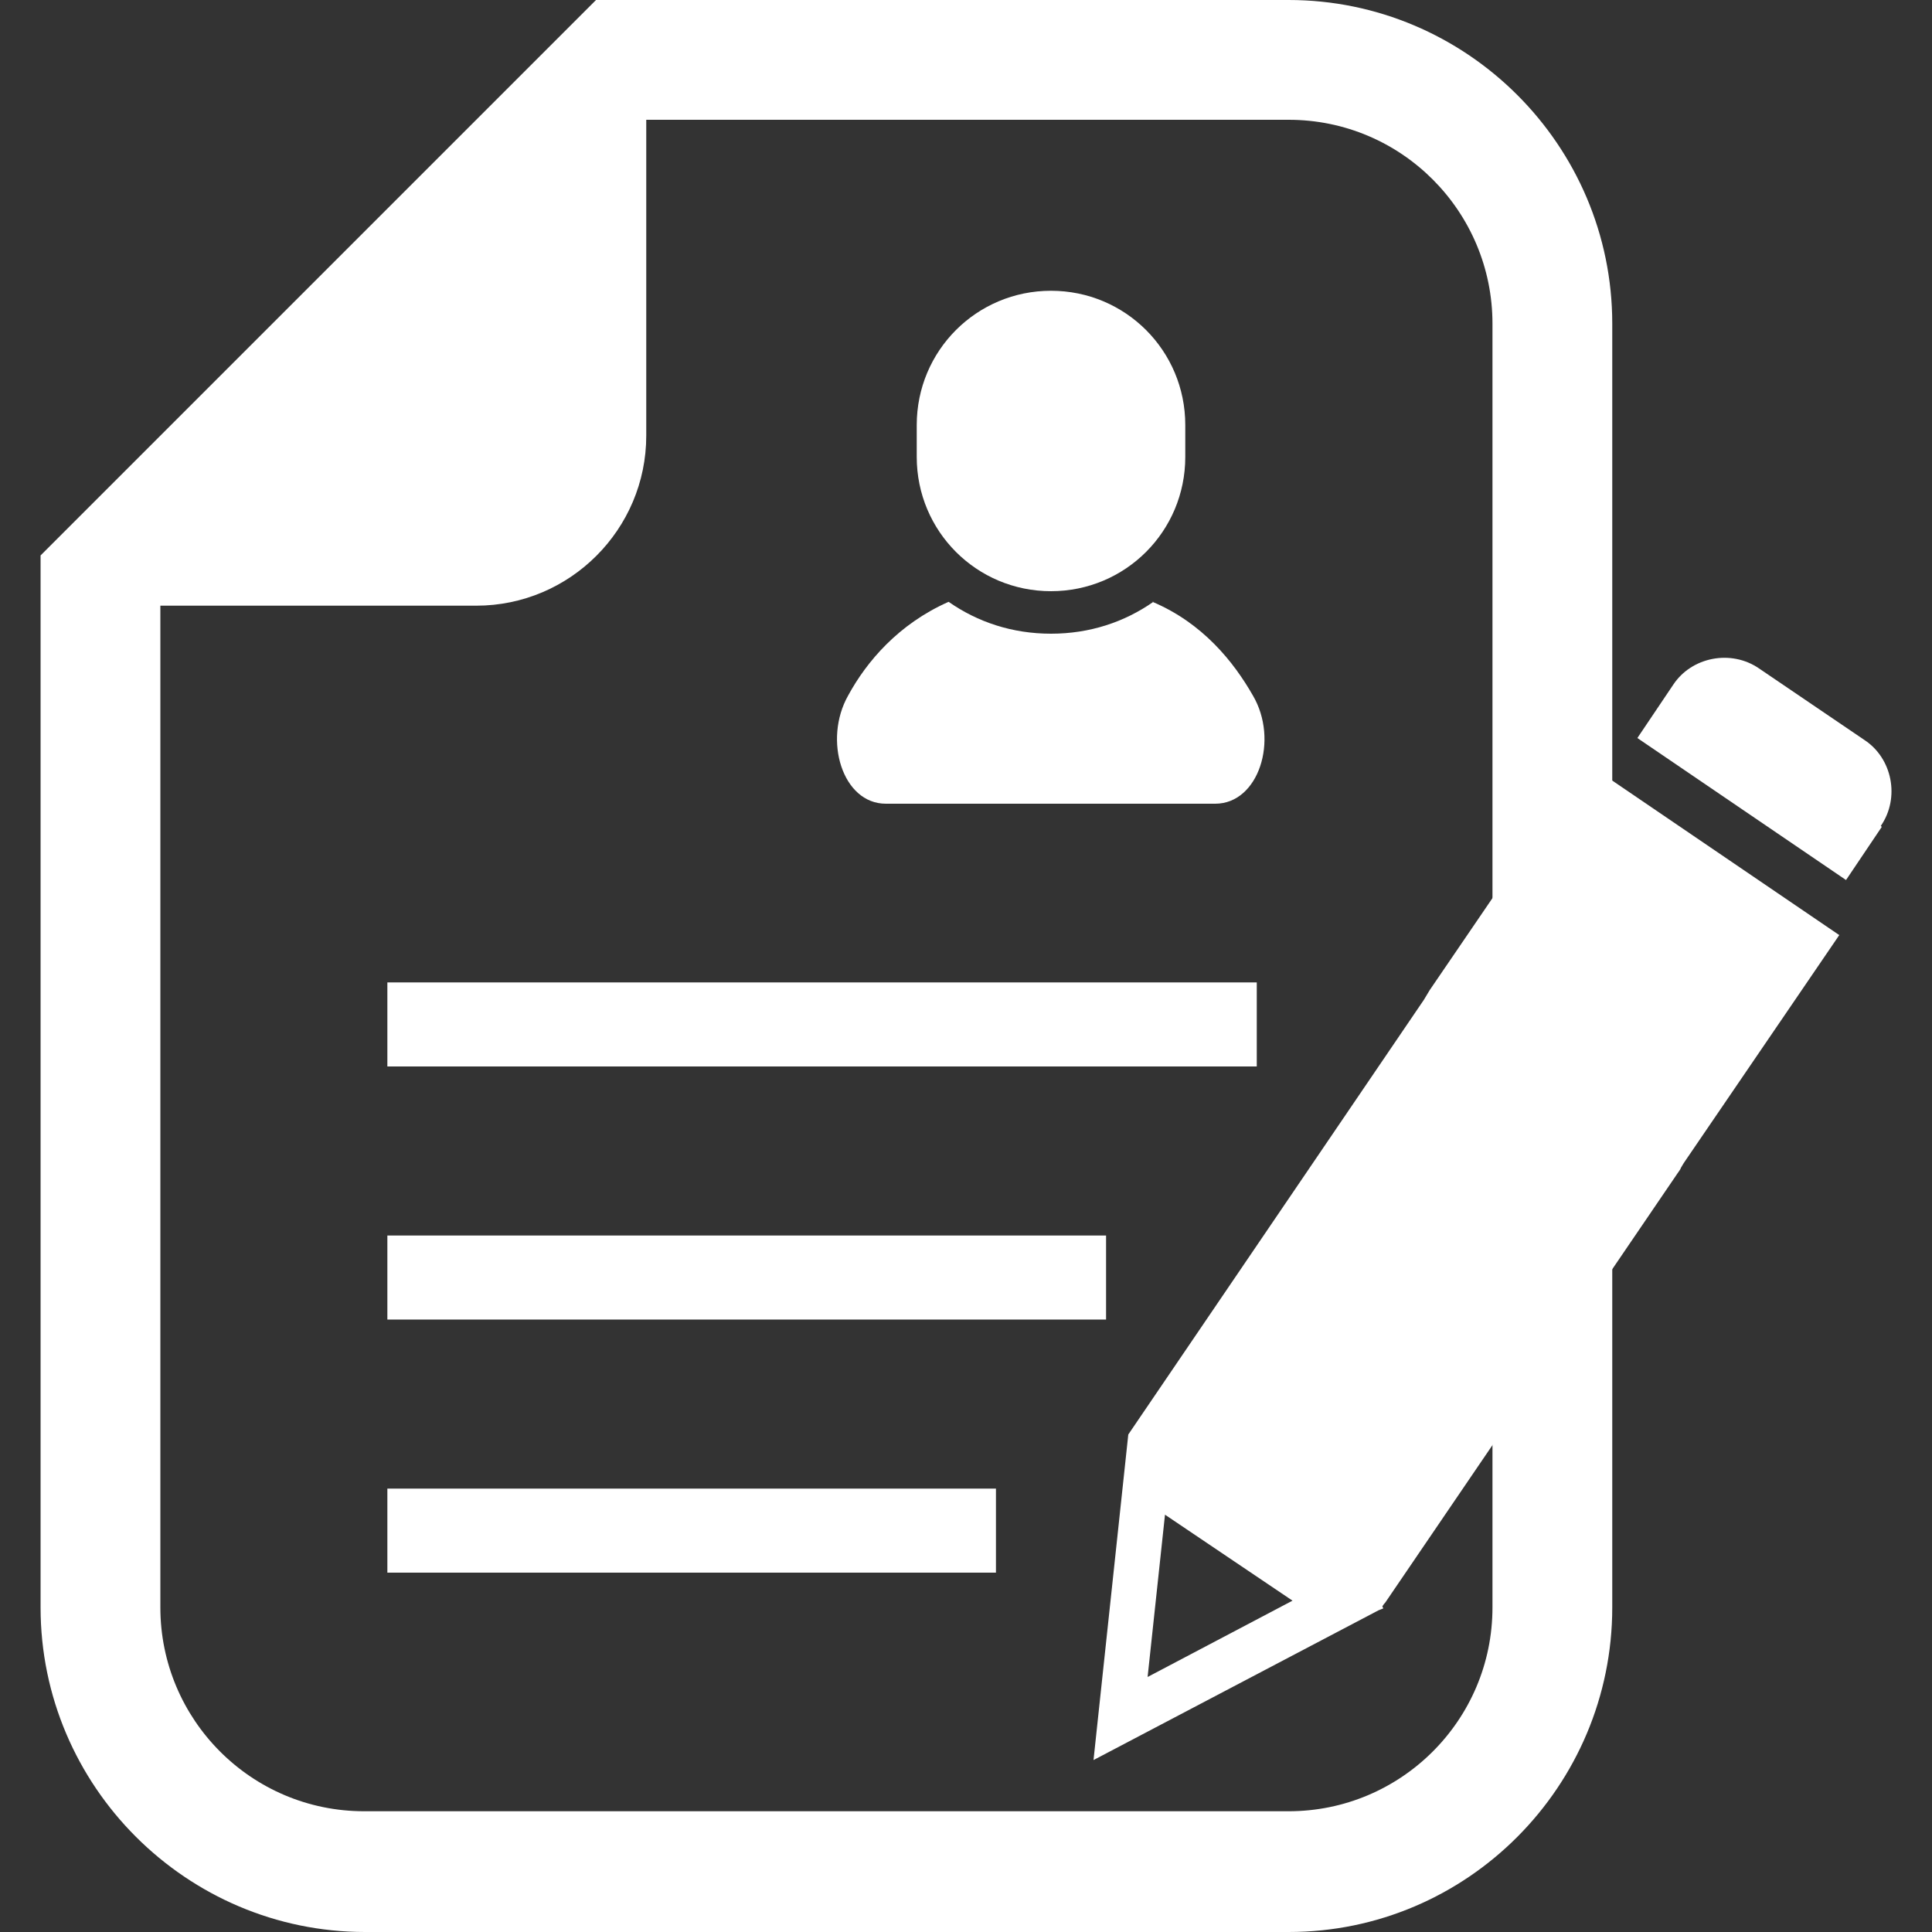
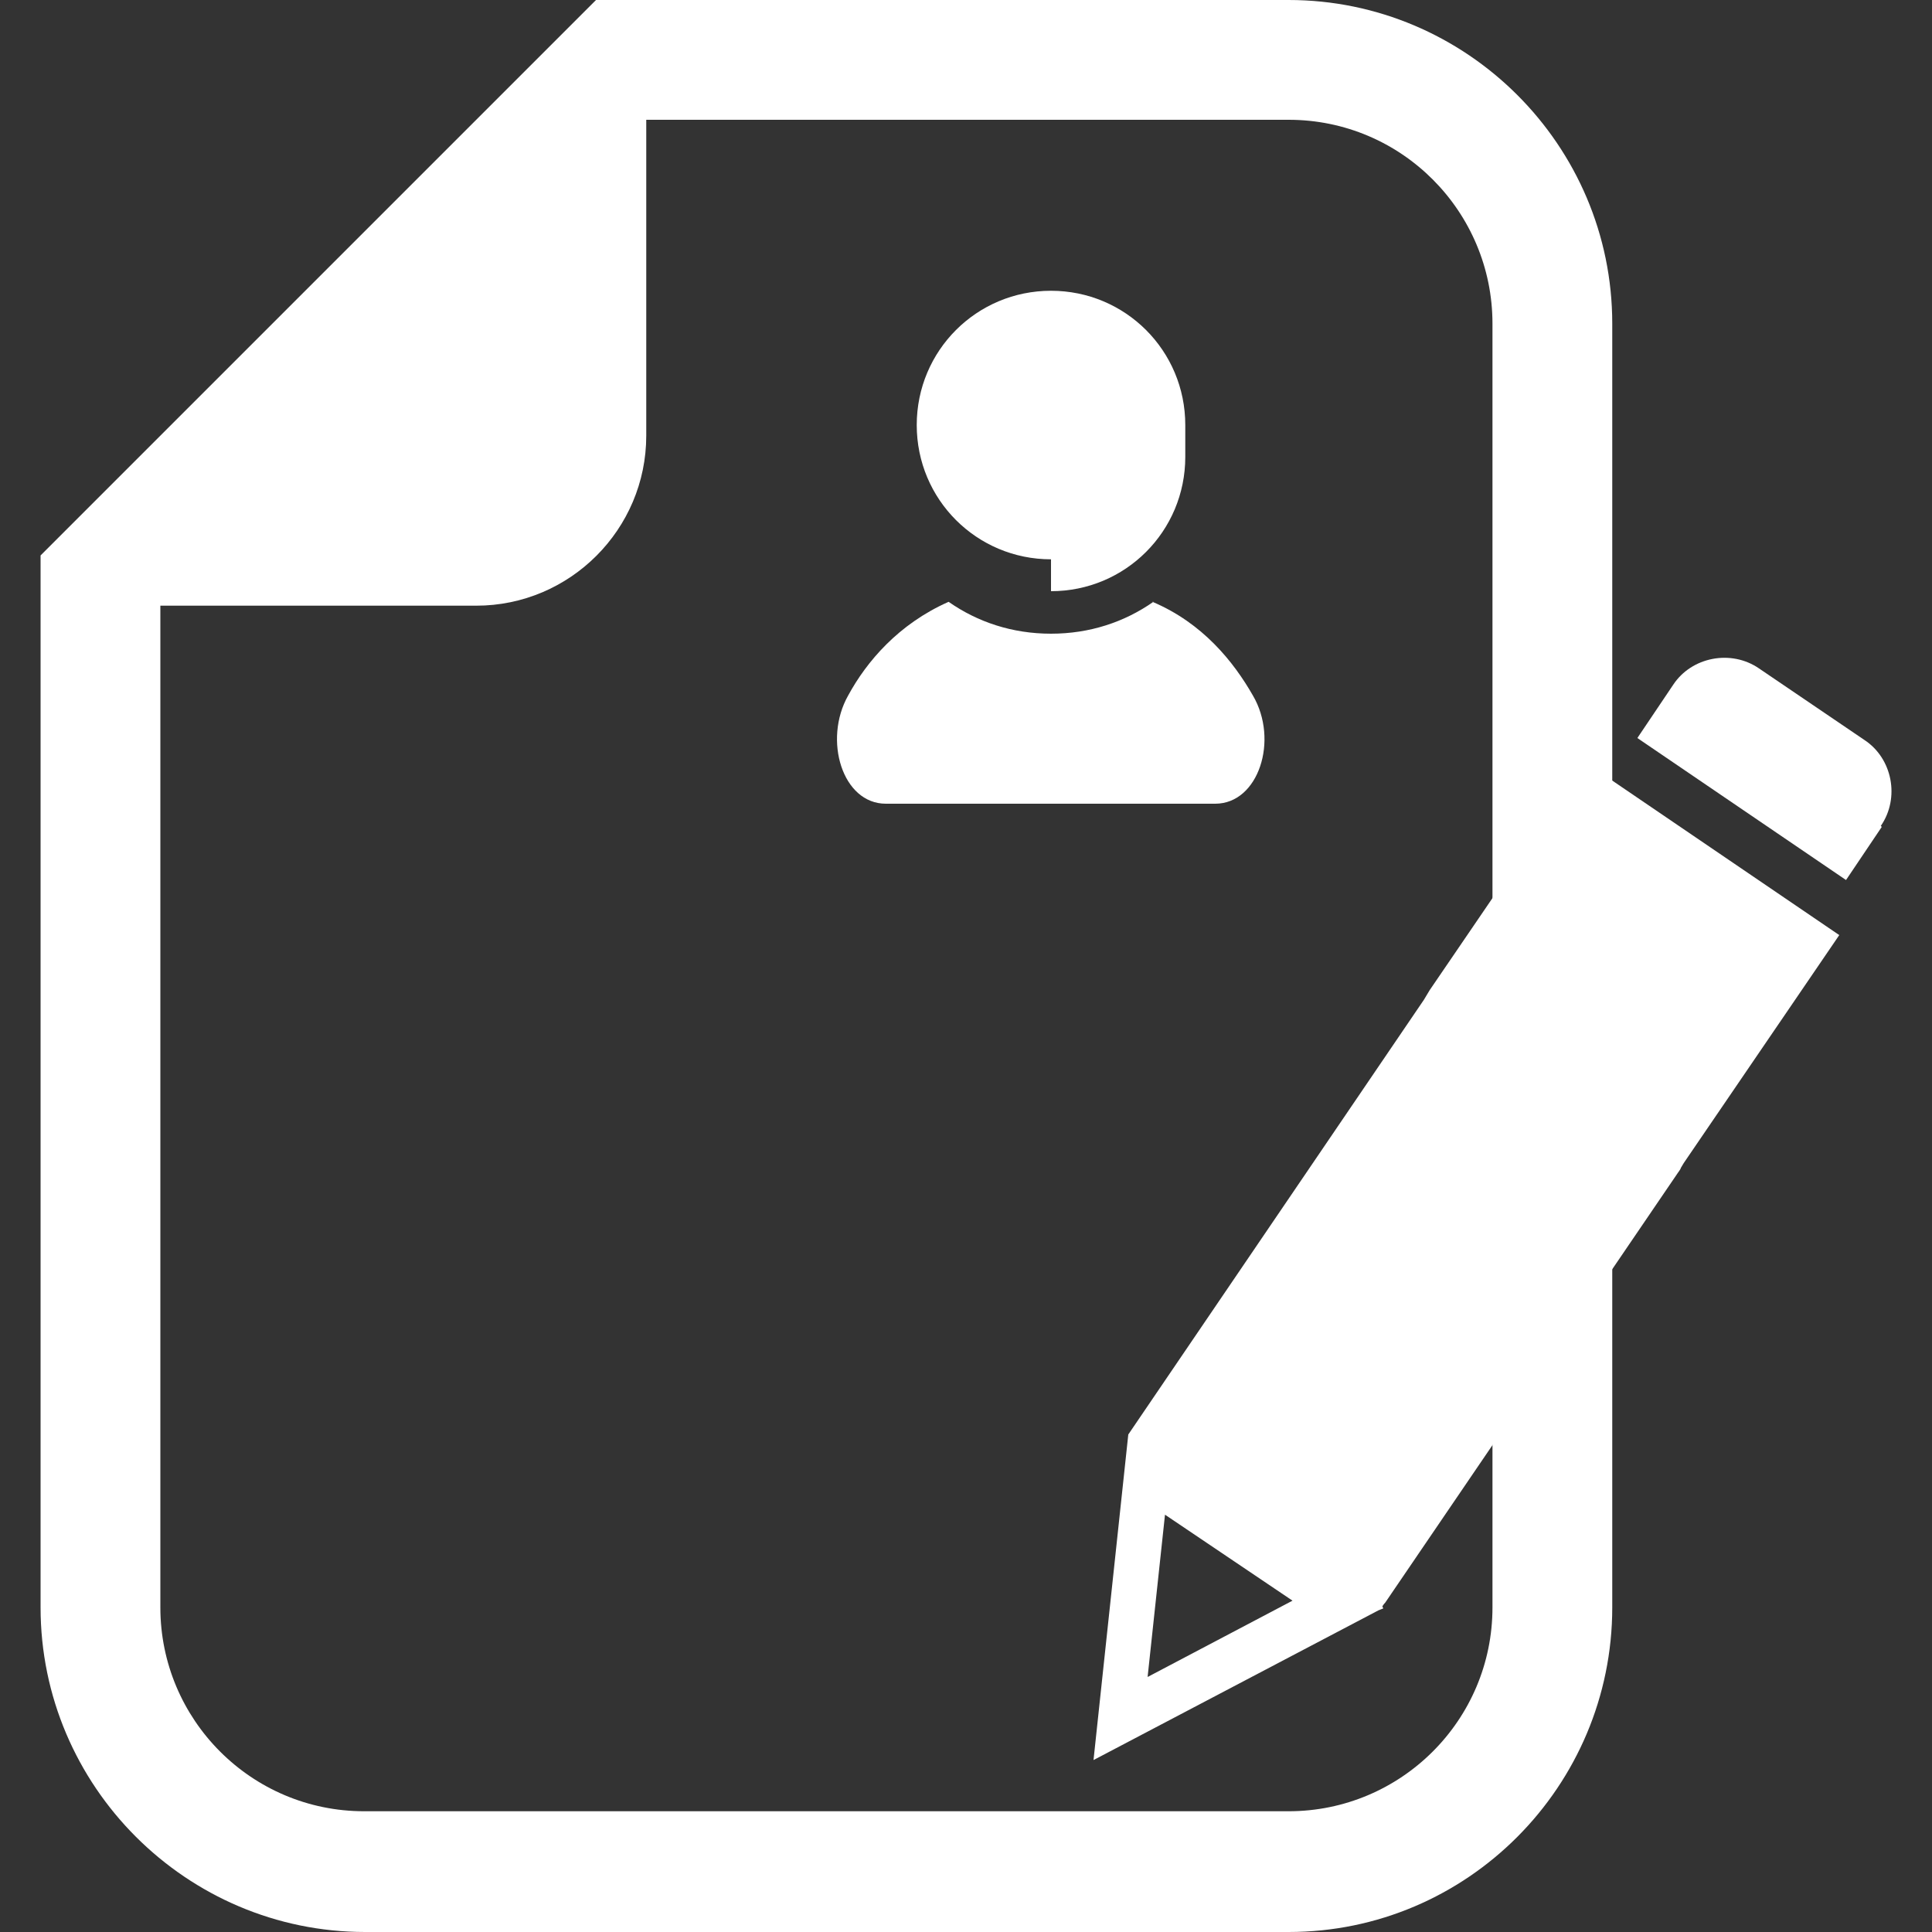
<svg xmlns="http://www.w3.org/2000/svg" id="_レイヤー_1" data-name="レイヤー 1" version="1.1" viewBox="0 0 20 20">
  <rect x="0" y="0" width="20" height="20" fill="#333333" stroke="none" />
  <defs>
    <style>
      .cls-1 {
        fill: #fff;
        stroke-width: 0px;
      }
    </style>
  </defs>
  <g>
    <path class="cls-1" d="M13.33,0h-7.16l-.36.36L.78,5.39l-.36.36v10.89c0,1.85,1.51,3.36,3.36,3.36h9.56c1.85,0,3.35-1.51,3.35-3.36V3.35c0-1.85-1.51-3.35-3.35-3.35ZM15.45,16.64c0,1.17-.95,2.11-2.11,2.11H3.77c-1.17,0-2.11-.95-2.11-2.11V6.27h3.27c.97,0,1.76-.79,1.76-1.76V1.24h6.65c1.17,0,2.11.95,2.11,2.11v13.29Z" />
    <path class="cls-1" d="M11.94,6.23c-.3.21-.66.33-1.06.33s-.76-.12-1.06-.33c-.52.23-.85.62-1.04.97-.26.46-.06,1.12.39,1.12h3.41c.45,0,.66-.66.39-1.12-.2-.35-.52-.75-1.04-.97Z" />
-     <path class="cls-1" d="M10.88,6.12c.77,0,1.39-.62,1.39-1.39v-.33c0-.77-.62-1.39-1.39-1.39s-1.39.62-1.39,1.39v.33c0,.77.62,1.39,1.39,1.39Z" />
-     <rect class="cls-1" x="4.01" y="10.17" width="9" height=".87" />
-     <rect class="cls-1" x="4.01" y="12.79" width="7.44" height=".87" />
-     <rect class="cls-1" x="4.01" y="15.41" width="6.3" height=".87" />
+     <path class="cls-1" d="M10.88,6.12c.77,0,1.39-.62,1.39-1.39v-.33c0-.77-.62-1.39-1.39-1.39s-1.39.62-1.39,1.39c0,.77.62,1.39,1.39,1.39Z" />
  </g>
  <g>
    <path class="cls-1" d="M14.31,16.63s.01-.02.03-.04l3.03-4.45s.03-.04.03-.05l.03-.05,1.61-2.36s0,0,0,0l-2.63-1.79s0,0,0,0l-1.61,2.36-.03.05-.03.05-3.06,4.5s0,0,0,0l-.36,3.37s0,0,0,0l2.95-1.55s.05-.02.05-.02ZM11.88,17.36l.18-1.68s0,0,0,0l1.32.89s0,0,0,0l-1.5.79s0,0,0,0Z" />
    <path class="cls-1" d="M19.47,8.55c.2-.29.12-.7-.17-.89l-1.09-.74c-.29-.2-.7-.12-.89.17l-.37.55s0,0,0,0l2.16,1.47s0,0,0,0l.37-.55Z" />
  </g>
</svg>